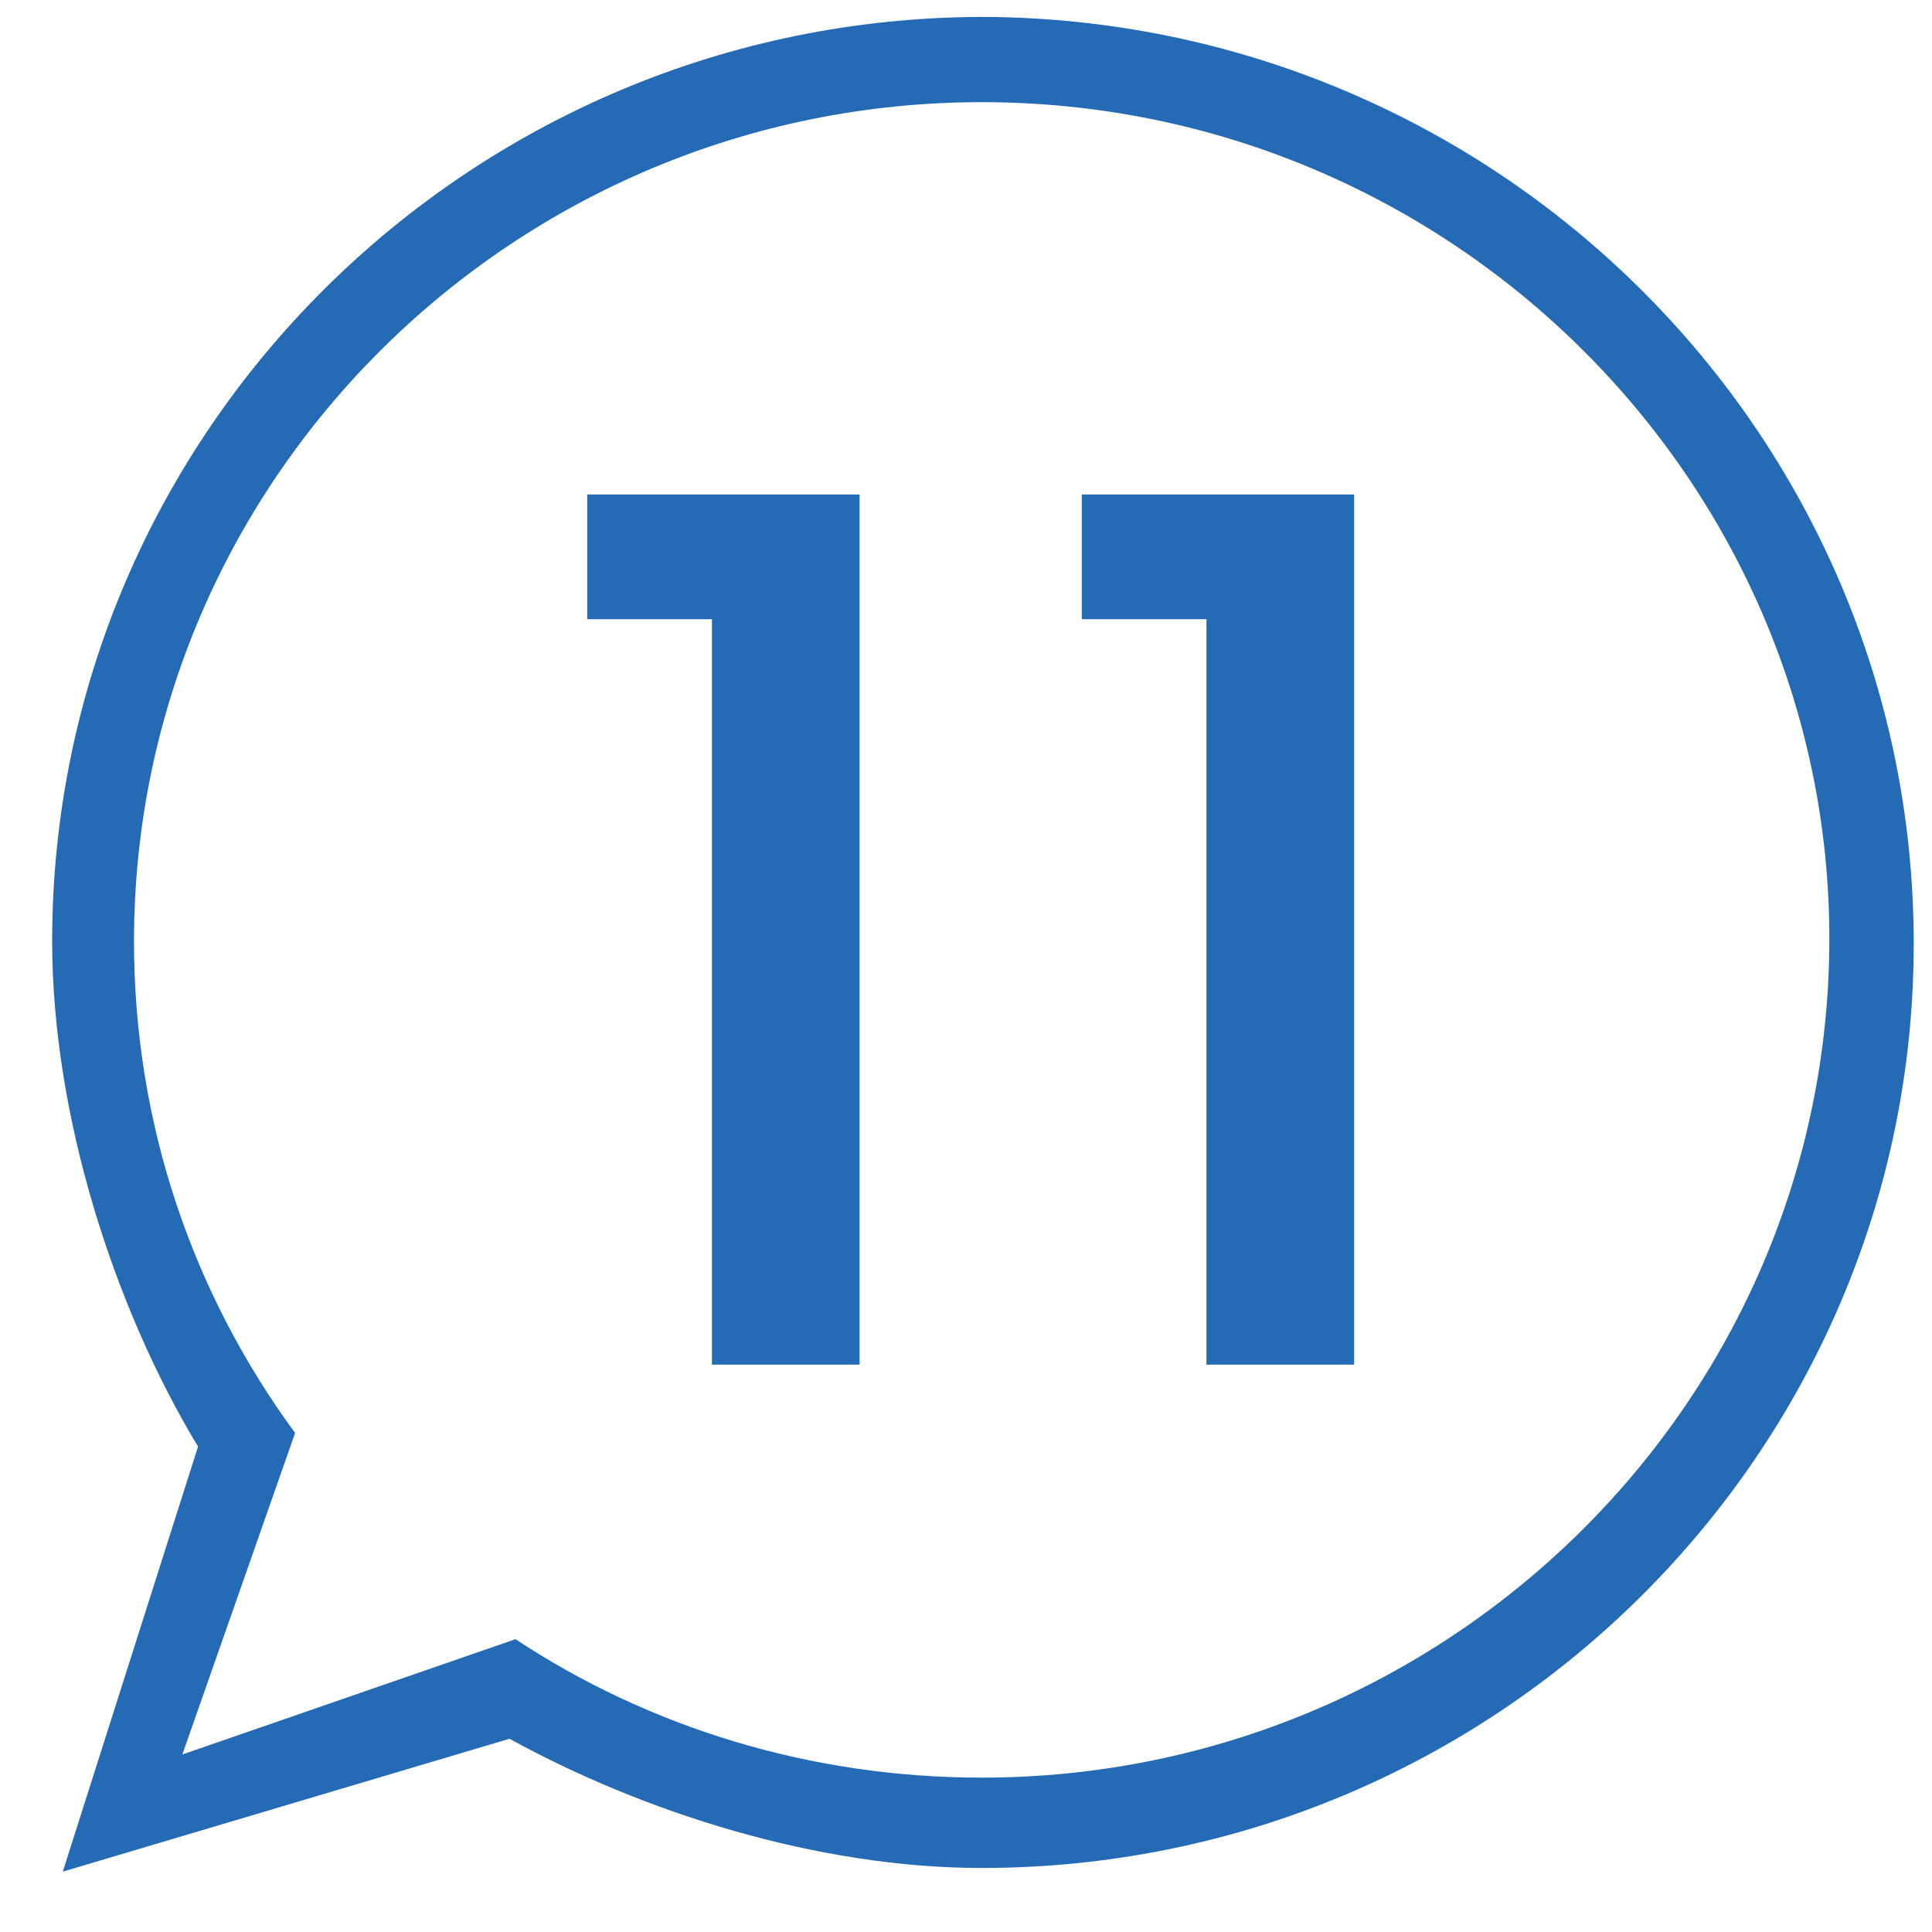
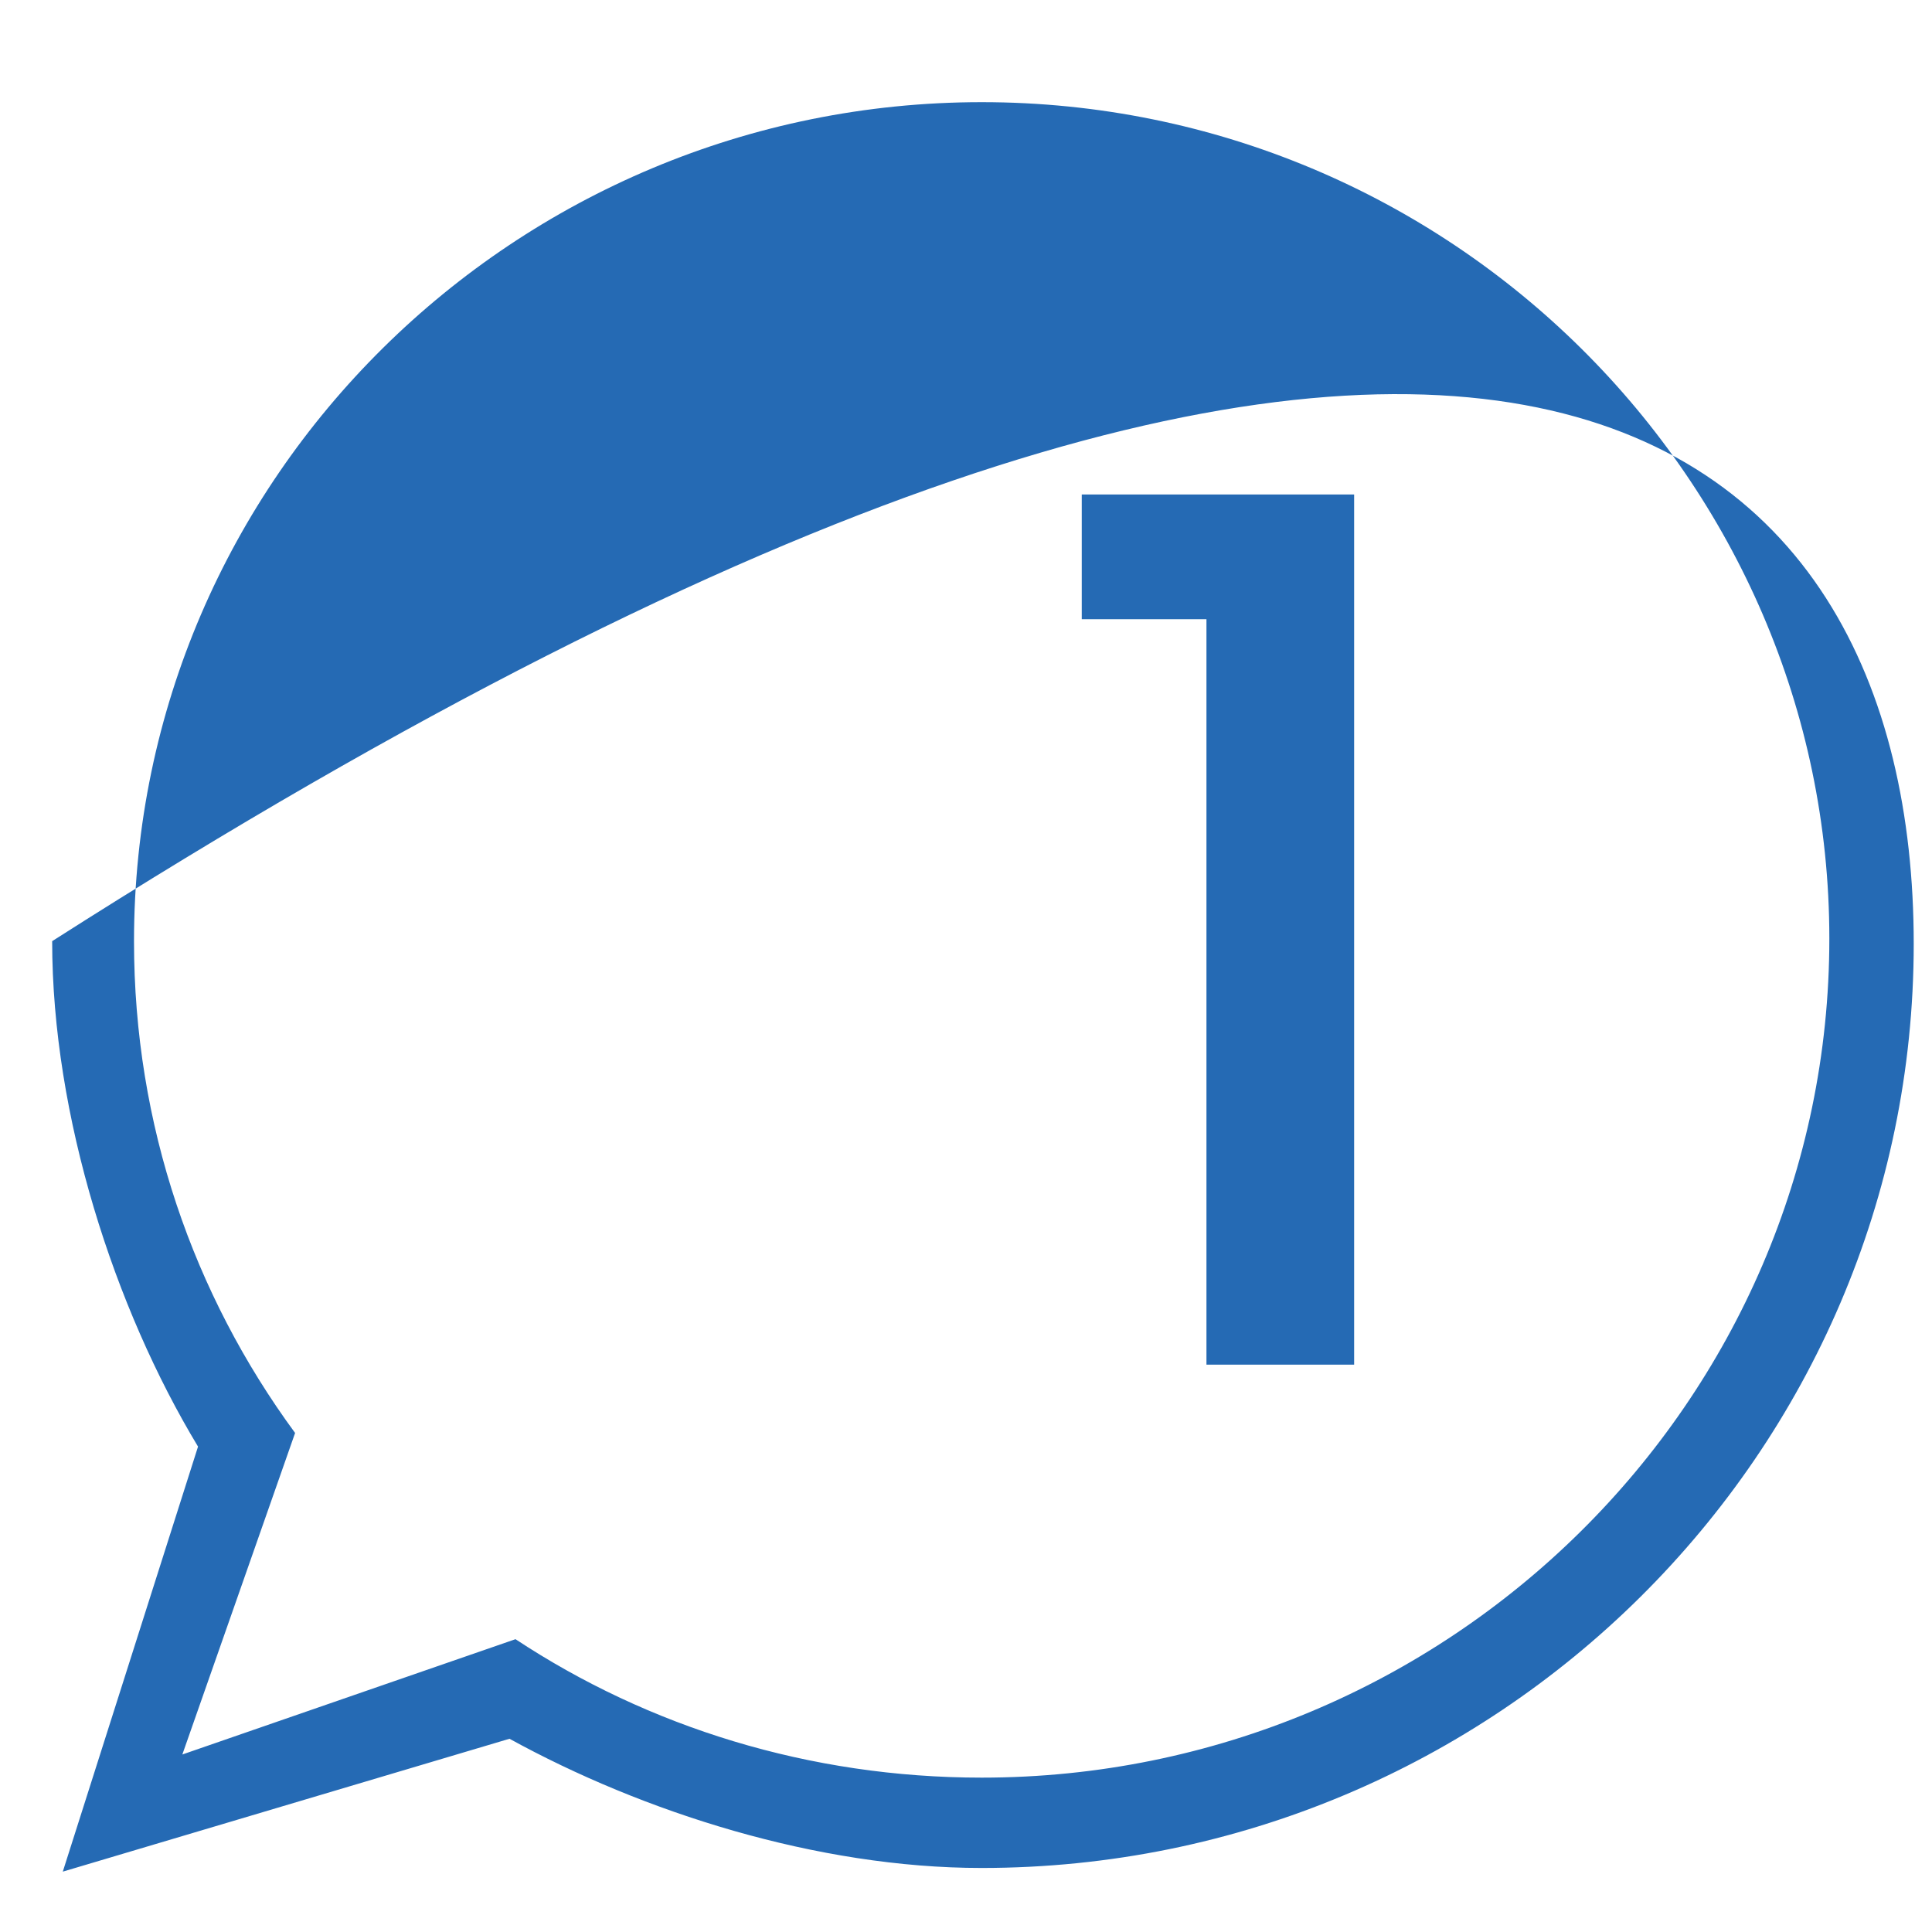
<svg xmlns="http://www.w3.org/2000/svg" version="1.1" id="圖層_1" x="0px" y="0px" width="50px" height="50px" viewBox="0 0 50 50" enable-background="new 0 0 50 50" xml:space="preserve">
  <g enable-background="new    ">
-     <path fill="#256AB4" d="M15.197,16.025v-3.228h7.049v22.52h-3.821V16.025H15.197z" />
    <path fill="#256AB4" d="M27.996,16.025v-3.228h7.049v22.52h-3.822V16.025H27.996z" />
  </g>
-   <path id="path-1" fill="#256AB4" d="M49.527,24.425c0,13.176-10.813,23.918-24.124,23.918c-4.257,0-8.771-1.449-12.217-3.344  L1.625,48.438l3.5-11c-2.162-3.58-3.775-8.553-3.775-13.081c0-13.176,10.811-23.919,24.121-23.919  C38.717,0.506,49.527,11.182,49.527,24.425z M25.406,2.644c-12.065,0-21.938,9.725-21.938,21.717c0,4.752,1.536,9.141,4.169,12.724  l-2.918,8.321l8.622-2.984c3.437,2.27,7.604,3.583,12.065,3.583c12.064,0,21.937-9.724,21.937-21.715  C47.344,12.441,37.545,2.644,25.406,2.644z" />
+   <path id="path-1" fill="#256AB4" d="M49.527,24.425c0,13.176-10.813,23.918-24.124,23.918c-4.257,0-8.771-1.449-12.217-3.344  L1.625,48.438l3.5-11c-2.162-3.58-3.775-8.553-3.775-13.081C38.717,0.506,49.527,11.182,49.527,24.425z M25.406,2.644c-12.065,0-21.938,9.725-21.938,21.717c0,4.752,1.536,9.141,4.169,12.724  l-2.918,8.321l8.622-2.984c3.437,2.27,7.604,3.583,12.065,3.583c12.064,0,21.937-9.724,21.937-21.715  C47.344,12.441,37.545,2.644,25.406,2.644z" />
</svg>